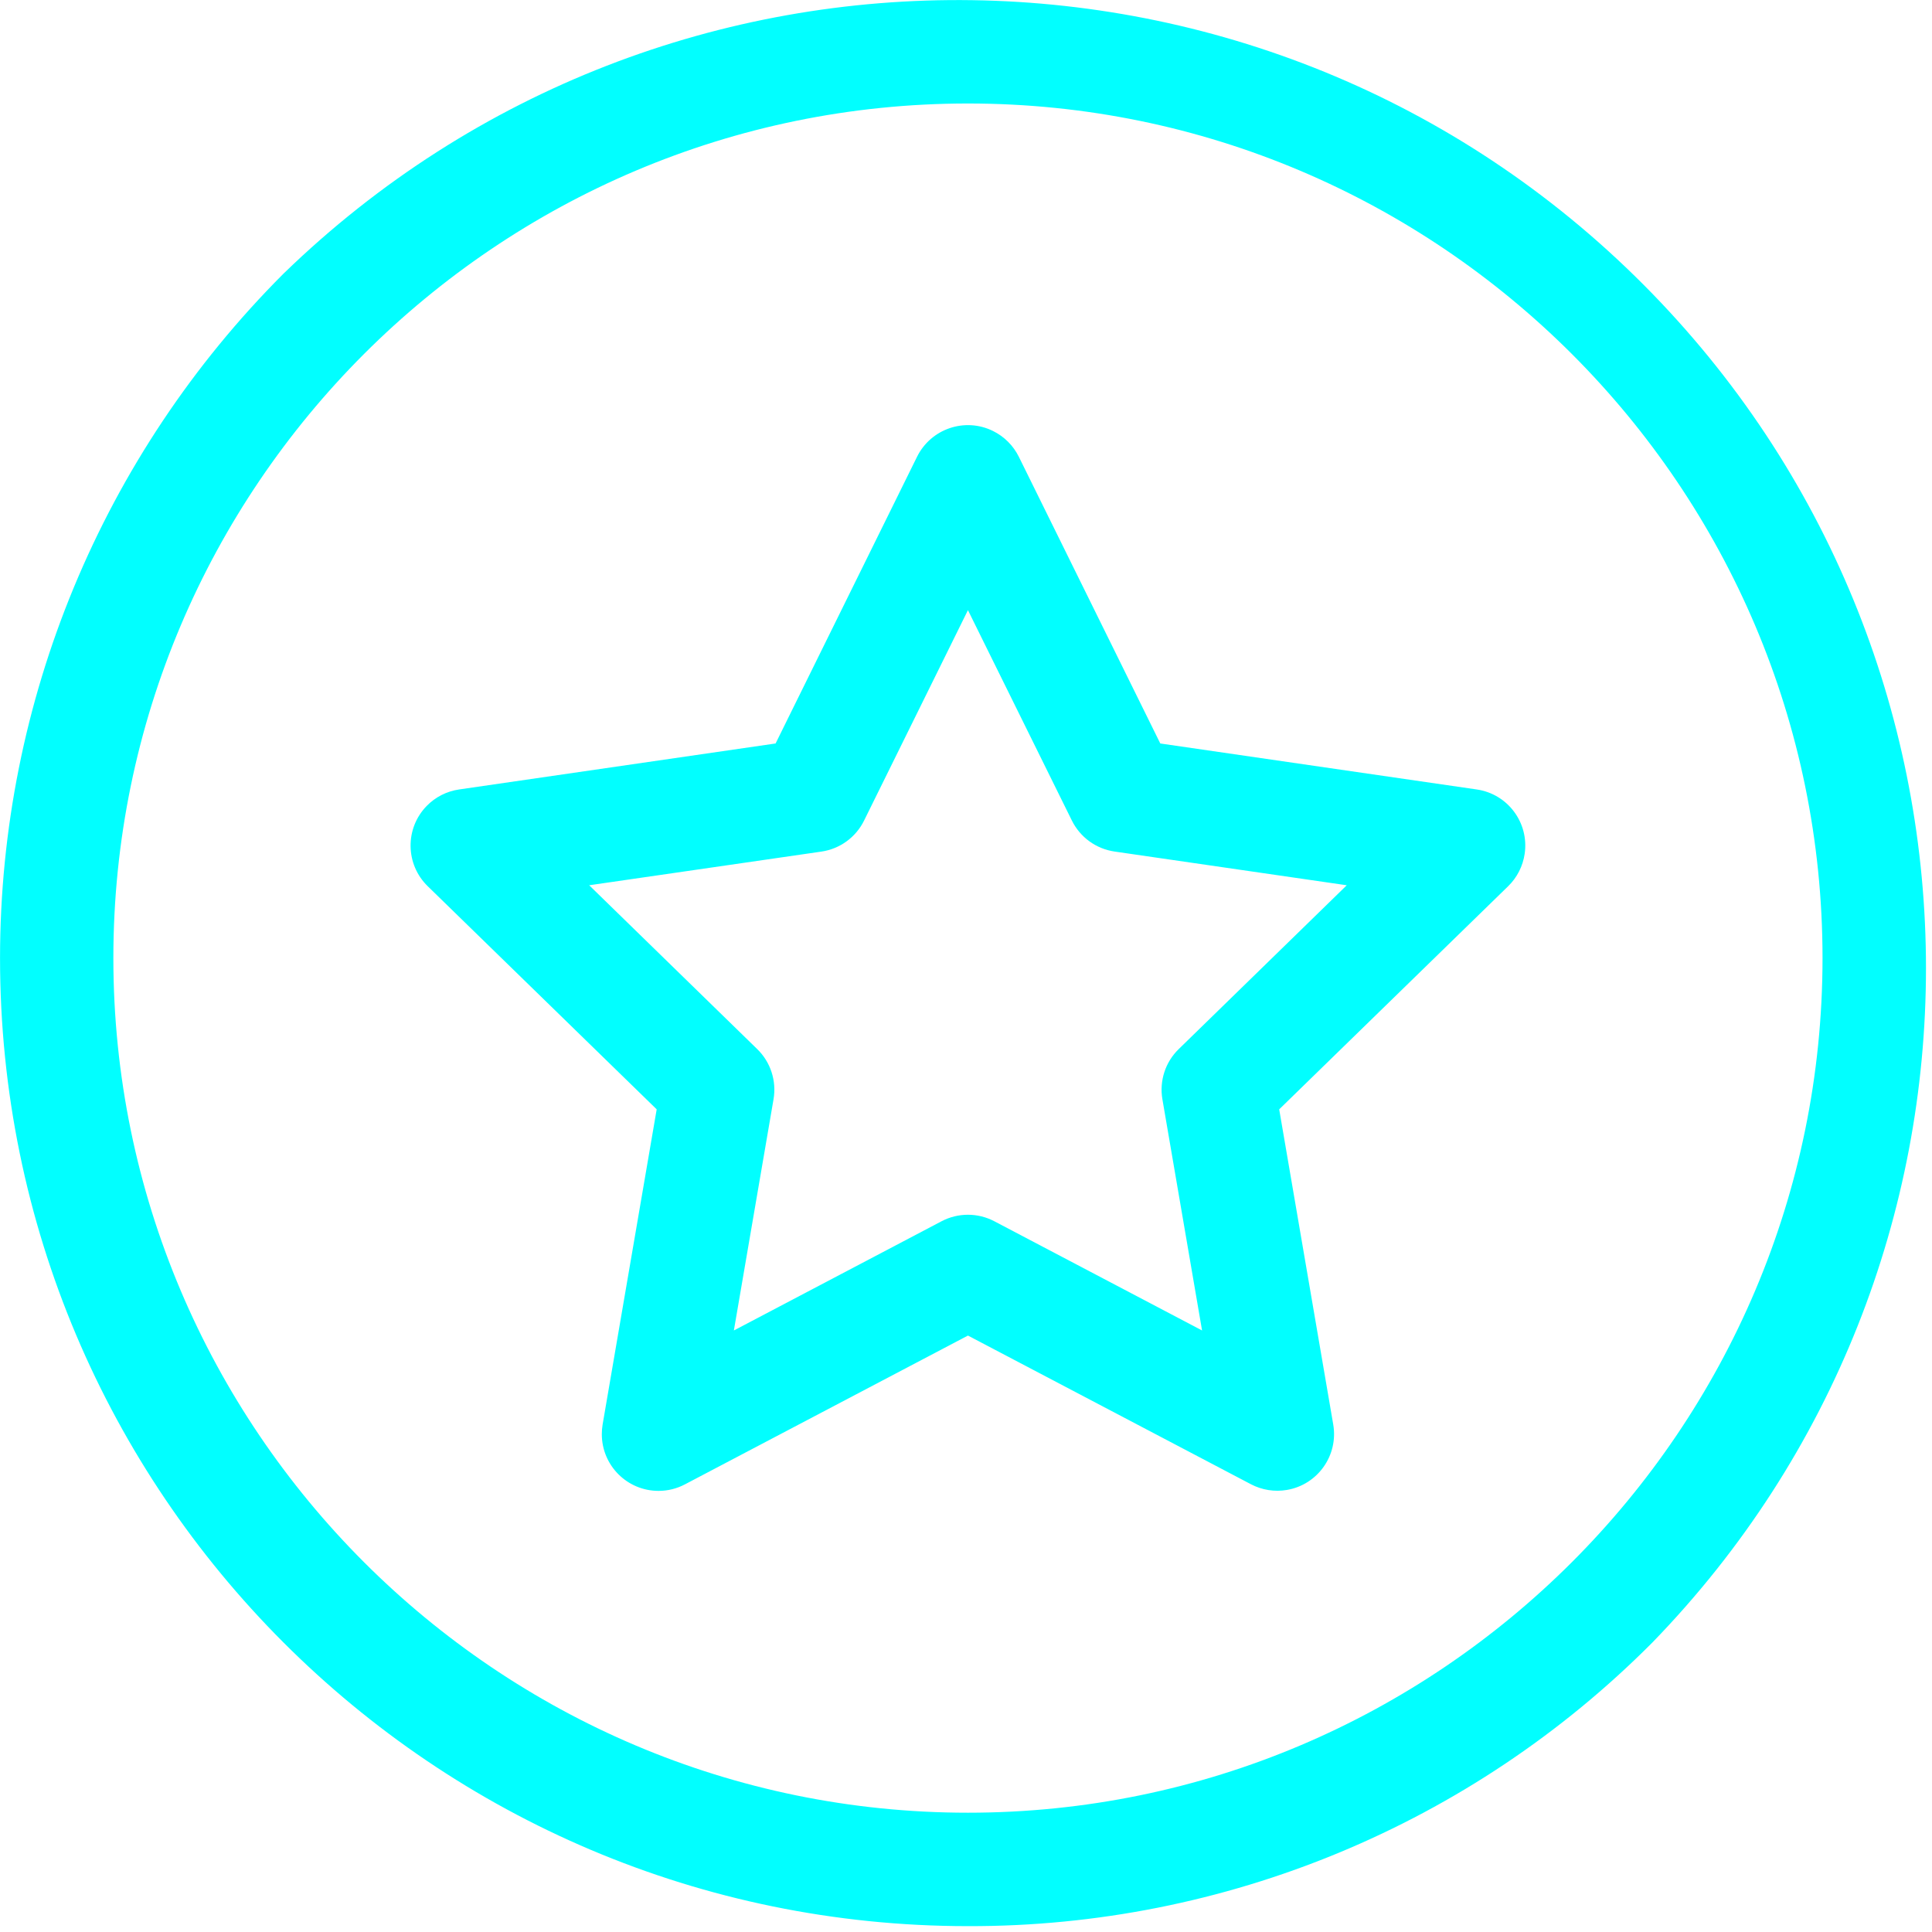
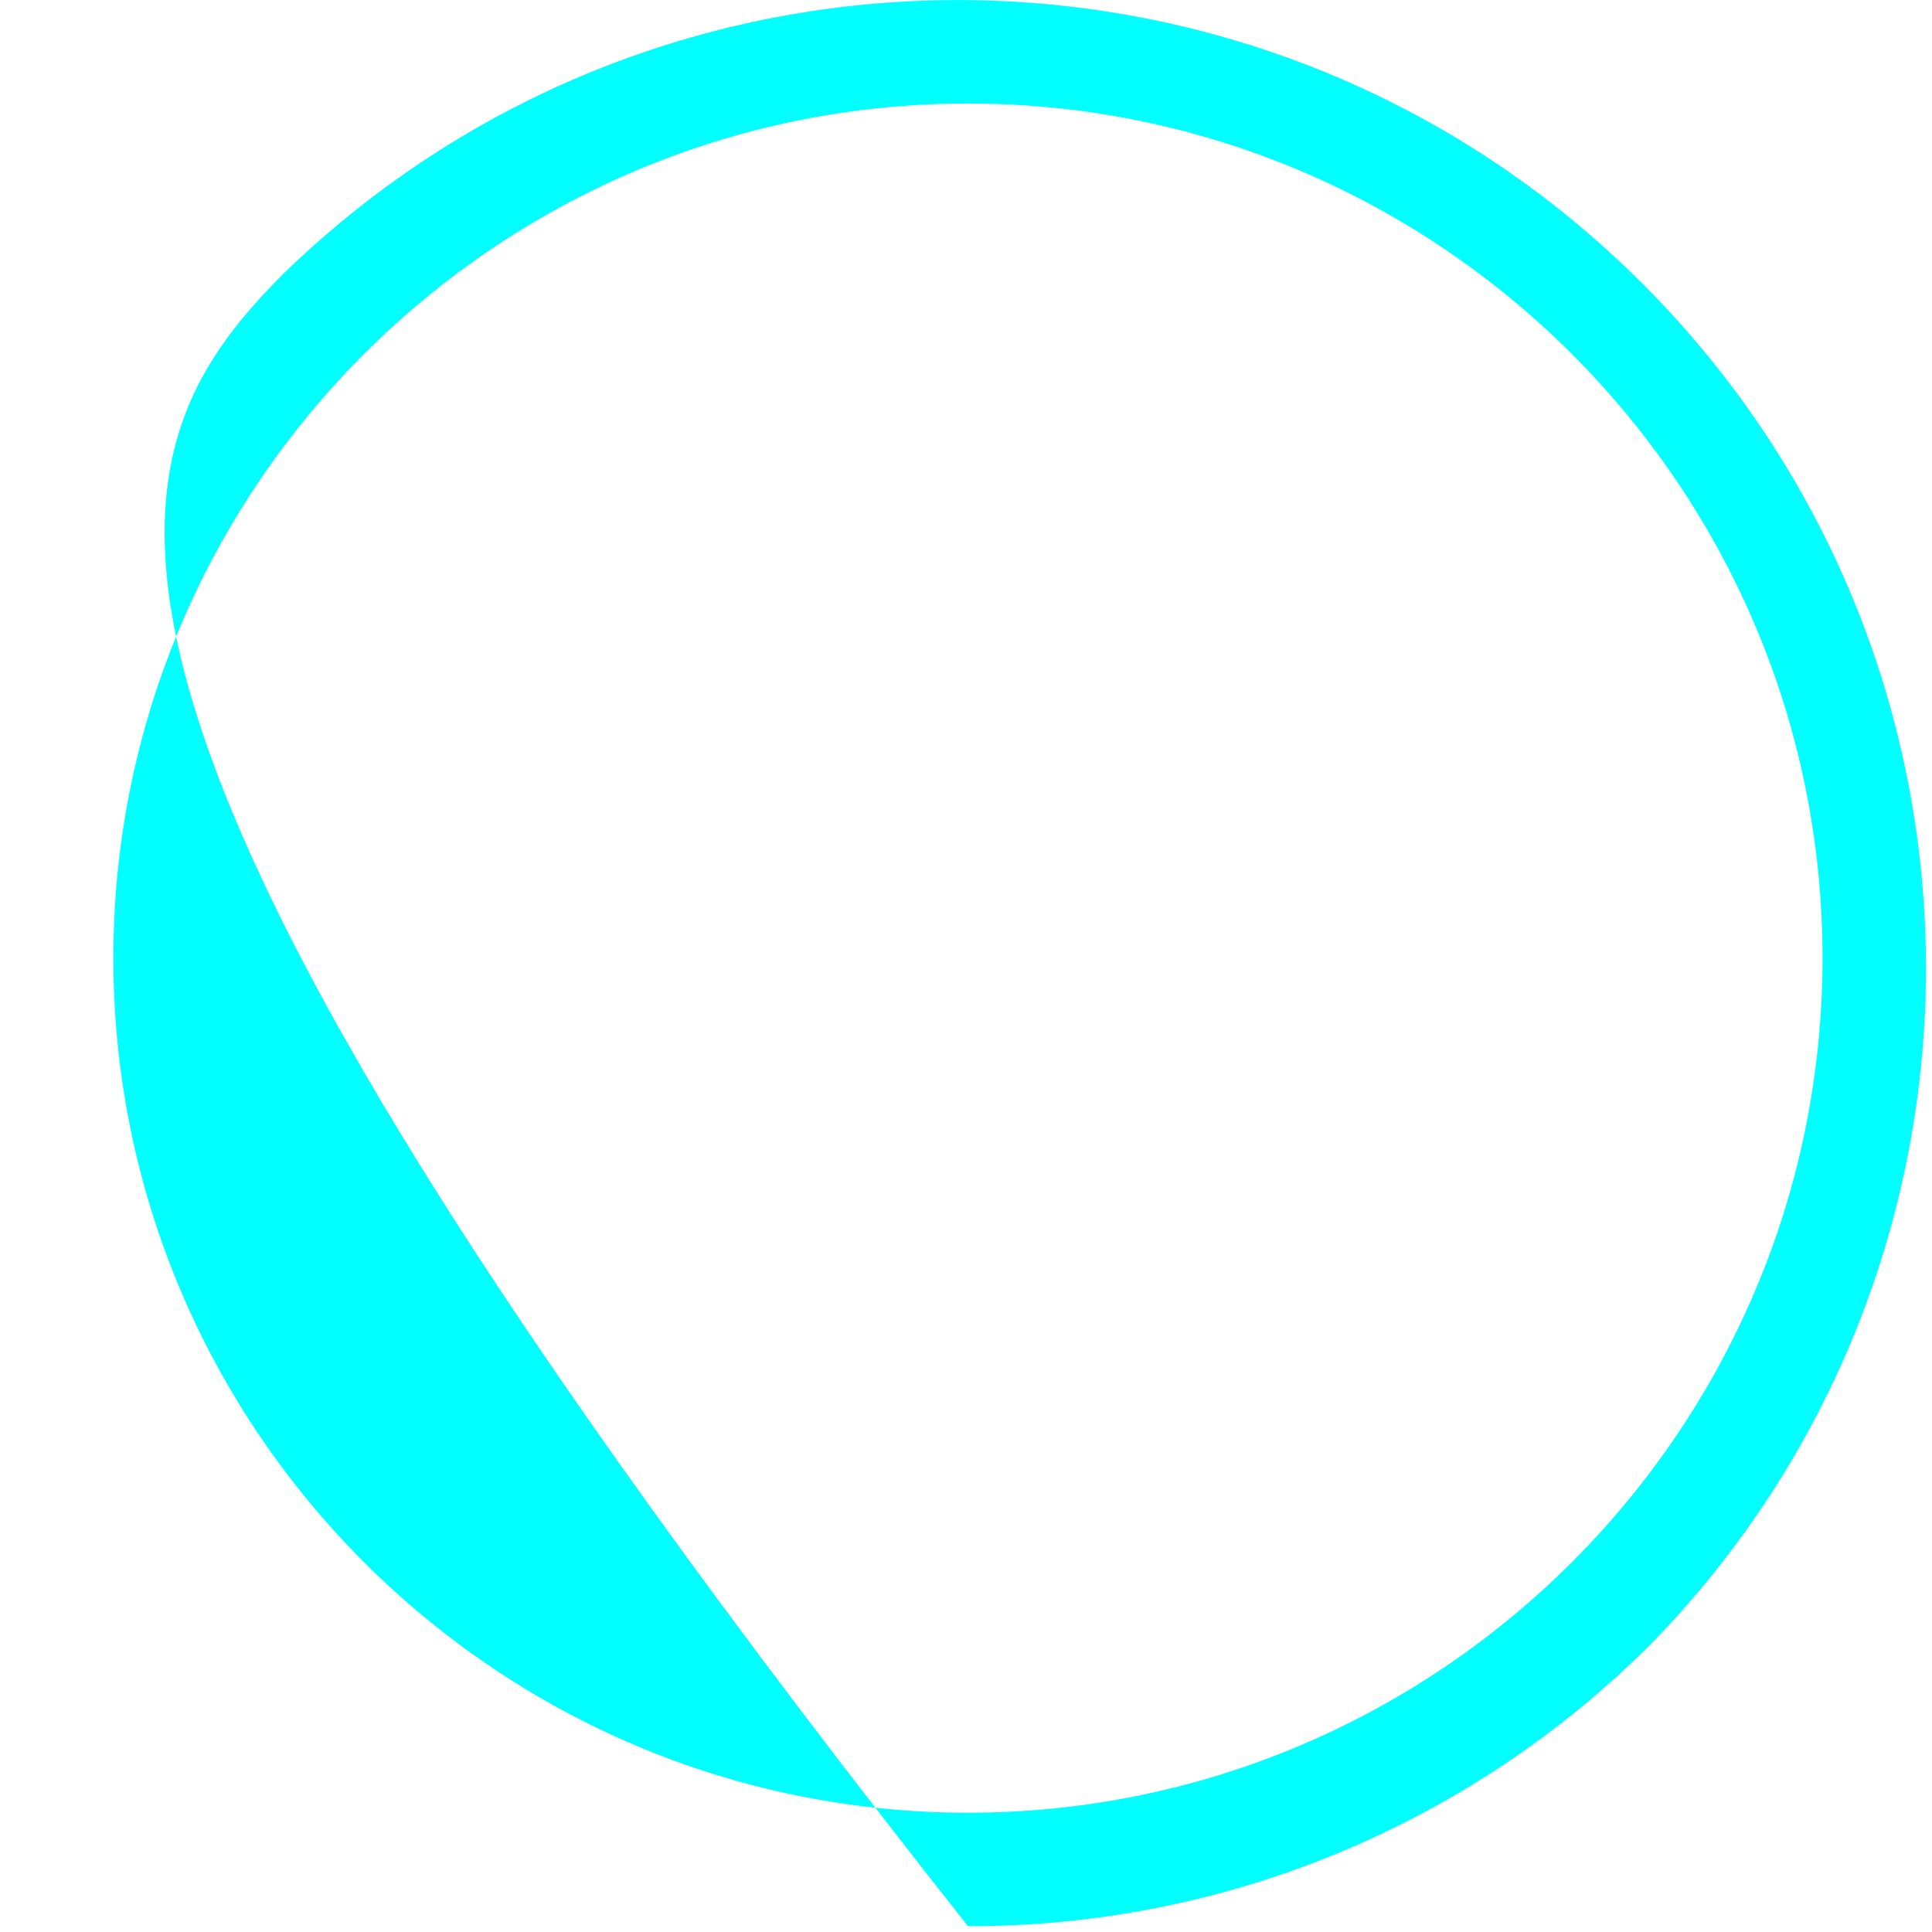
<svg xmlns="http://www.w3.org/2000/svg" width="100%" height="100%" viewBox="0 0 306 306" xml:space="preserve" style="fill-rule:evenodd;clip-rule:evenodd;stroke-linejoin:round;stroke-miterlimit:2;">
  <g transform="matrix(8.333,0,0,8.333,153.308,273.132)">
-     <path d="M0,-30.81C-8.957,-30.81 -16.243,-23.524 -16.243,-14.567C-16.243,-5.61 -8.957,1.677 0,1.677C8.957,1.677 16.243,-5.61 16.243,-14.567C16.243,-23.524 8.957,-30.81 0,-30.81M0,3.833C-10.162,3.831 -18.398,-4.408 -18.397,-14.57C-18.396,-19.448 -16.458,-24.126 -13.009,-27.576C-5.719,-34.655 5.929,-34.485 13.009,-27.195C19.943,-20.056 19.943,-8.697 13.009,-1.558C9.567,1.904 4.882,3.845 0,3.833" style="fill:rgb(1,255,255);fill-rule:nonzero;" />
+     <path d="M0,-30.81C-8.957,-30.81 -16.243,-23.524 -16.243,-14.567C-16.243,-5.61 -8.957,1.677 0,1.677C8.957,1.677 16.243,-5.61 16.243,-14.567C16.243,-23.524 8.957,-30.81 0,-30.81M0,3.833C-18.396,-19.448 -16.458,-24.126 -13.009,-27.576C-5.719,-34.655 5.929,-34.485 13.009,-27.195C19.943,-20.056 19.943,-8.697 13.009,-1.558C9.567,1.904 4.882,3.845 0,3.833" style="fill:rgb(1,255,255);fill-rule:nonzero;" />
  </g>
  <g transform="matrix(8.333,0,0,8.333,93.318,162.17)">
-     <path d="M0,-2.635L3.193,0.478C3.448,0.725 3.564,1.083 3.504,1.432L2.75,5.827L6.696,3.752C7.011,3.586 7.387,3.586 7.702,3.752L11.649,5.827L10.895,1.432C10.835,1.083 10.951,0.725 11.206,0.478L14.399,-2.635L9.985,-3.276C9.634,-3.327 9.331,-3.548 9.174,-3.866L7.199,-7.864L5.225,-3.865C5.068,-3.546 4.765,-3.326 4.414,-3.275L0,-2.635ZM1.318,8.876C0.723,8.876 0.24,8.394 0.24,7.798C0.24,7.737 0.245,7.677 0.255,7.616L1.283,1.624L-3.069,-2.617C-3.495,-3.032 -3.505,-3.715 -3.089,-4.142C-2.924,-4.312 -2.707,-4.422 -2.472,-4.456L3.543,-5.33L6.232,-10.78C6.496,-11.313 7.142,-11.533 7.676,-11.269C7.889,-11.164 8.061,-10.992 8.166,-10.78L10.855,-5.33L16.869,-4.456C17.459,-4.371 17.867,-3.824 17.781,-3.234C17.747,-3 17.637,-2.782 17.467,-2.617L13.115,1.624L14.142,7.613C14.243,8.2 13.849,8.758 13.262,8.858C13.028,8.898 12.788,8.86 12.578,8.75L7.199,5.924L1.82,8.752C1.665,8.834 1.493,8.876 1.318,8.876" style="fill:rgb(1,255,255);fill-rule:nonzero;" />
-   </g>
+     </g>
</svg>